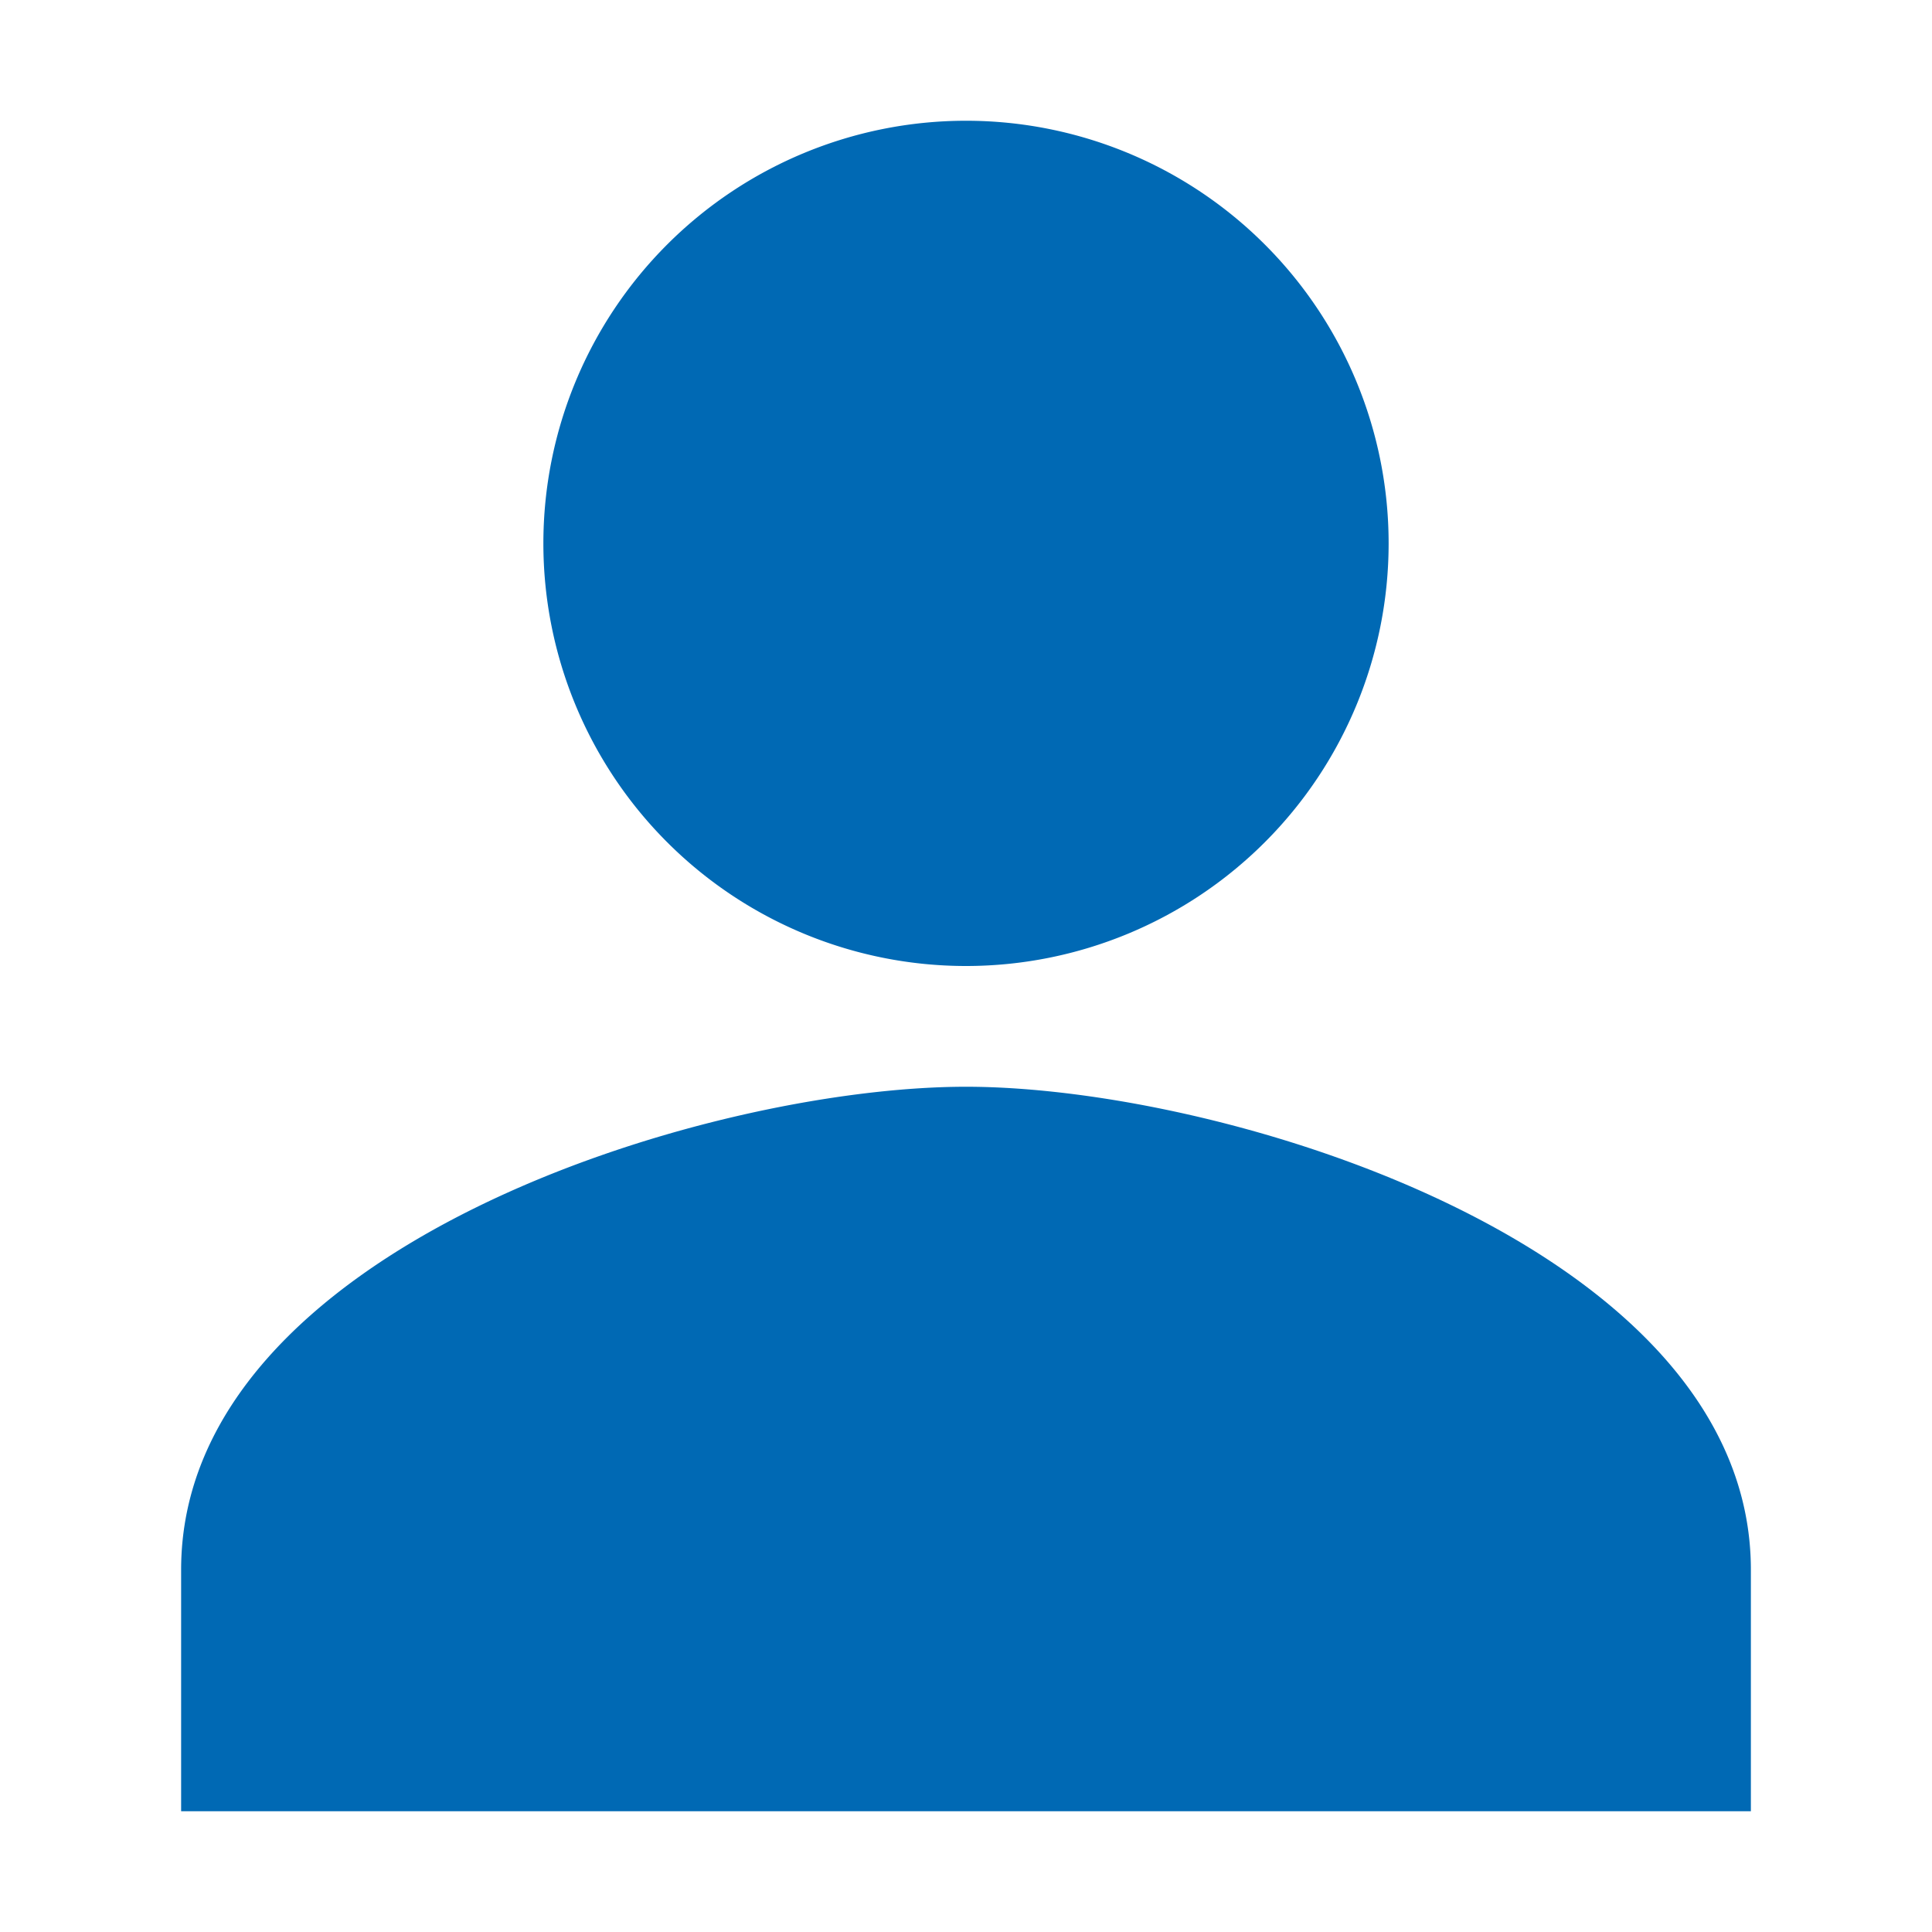
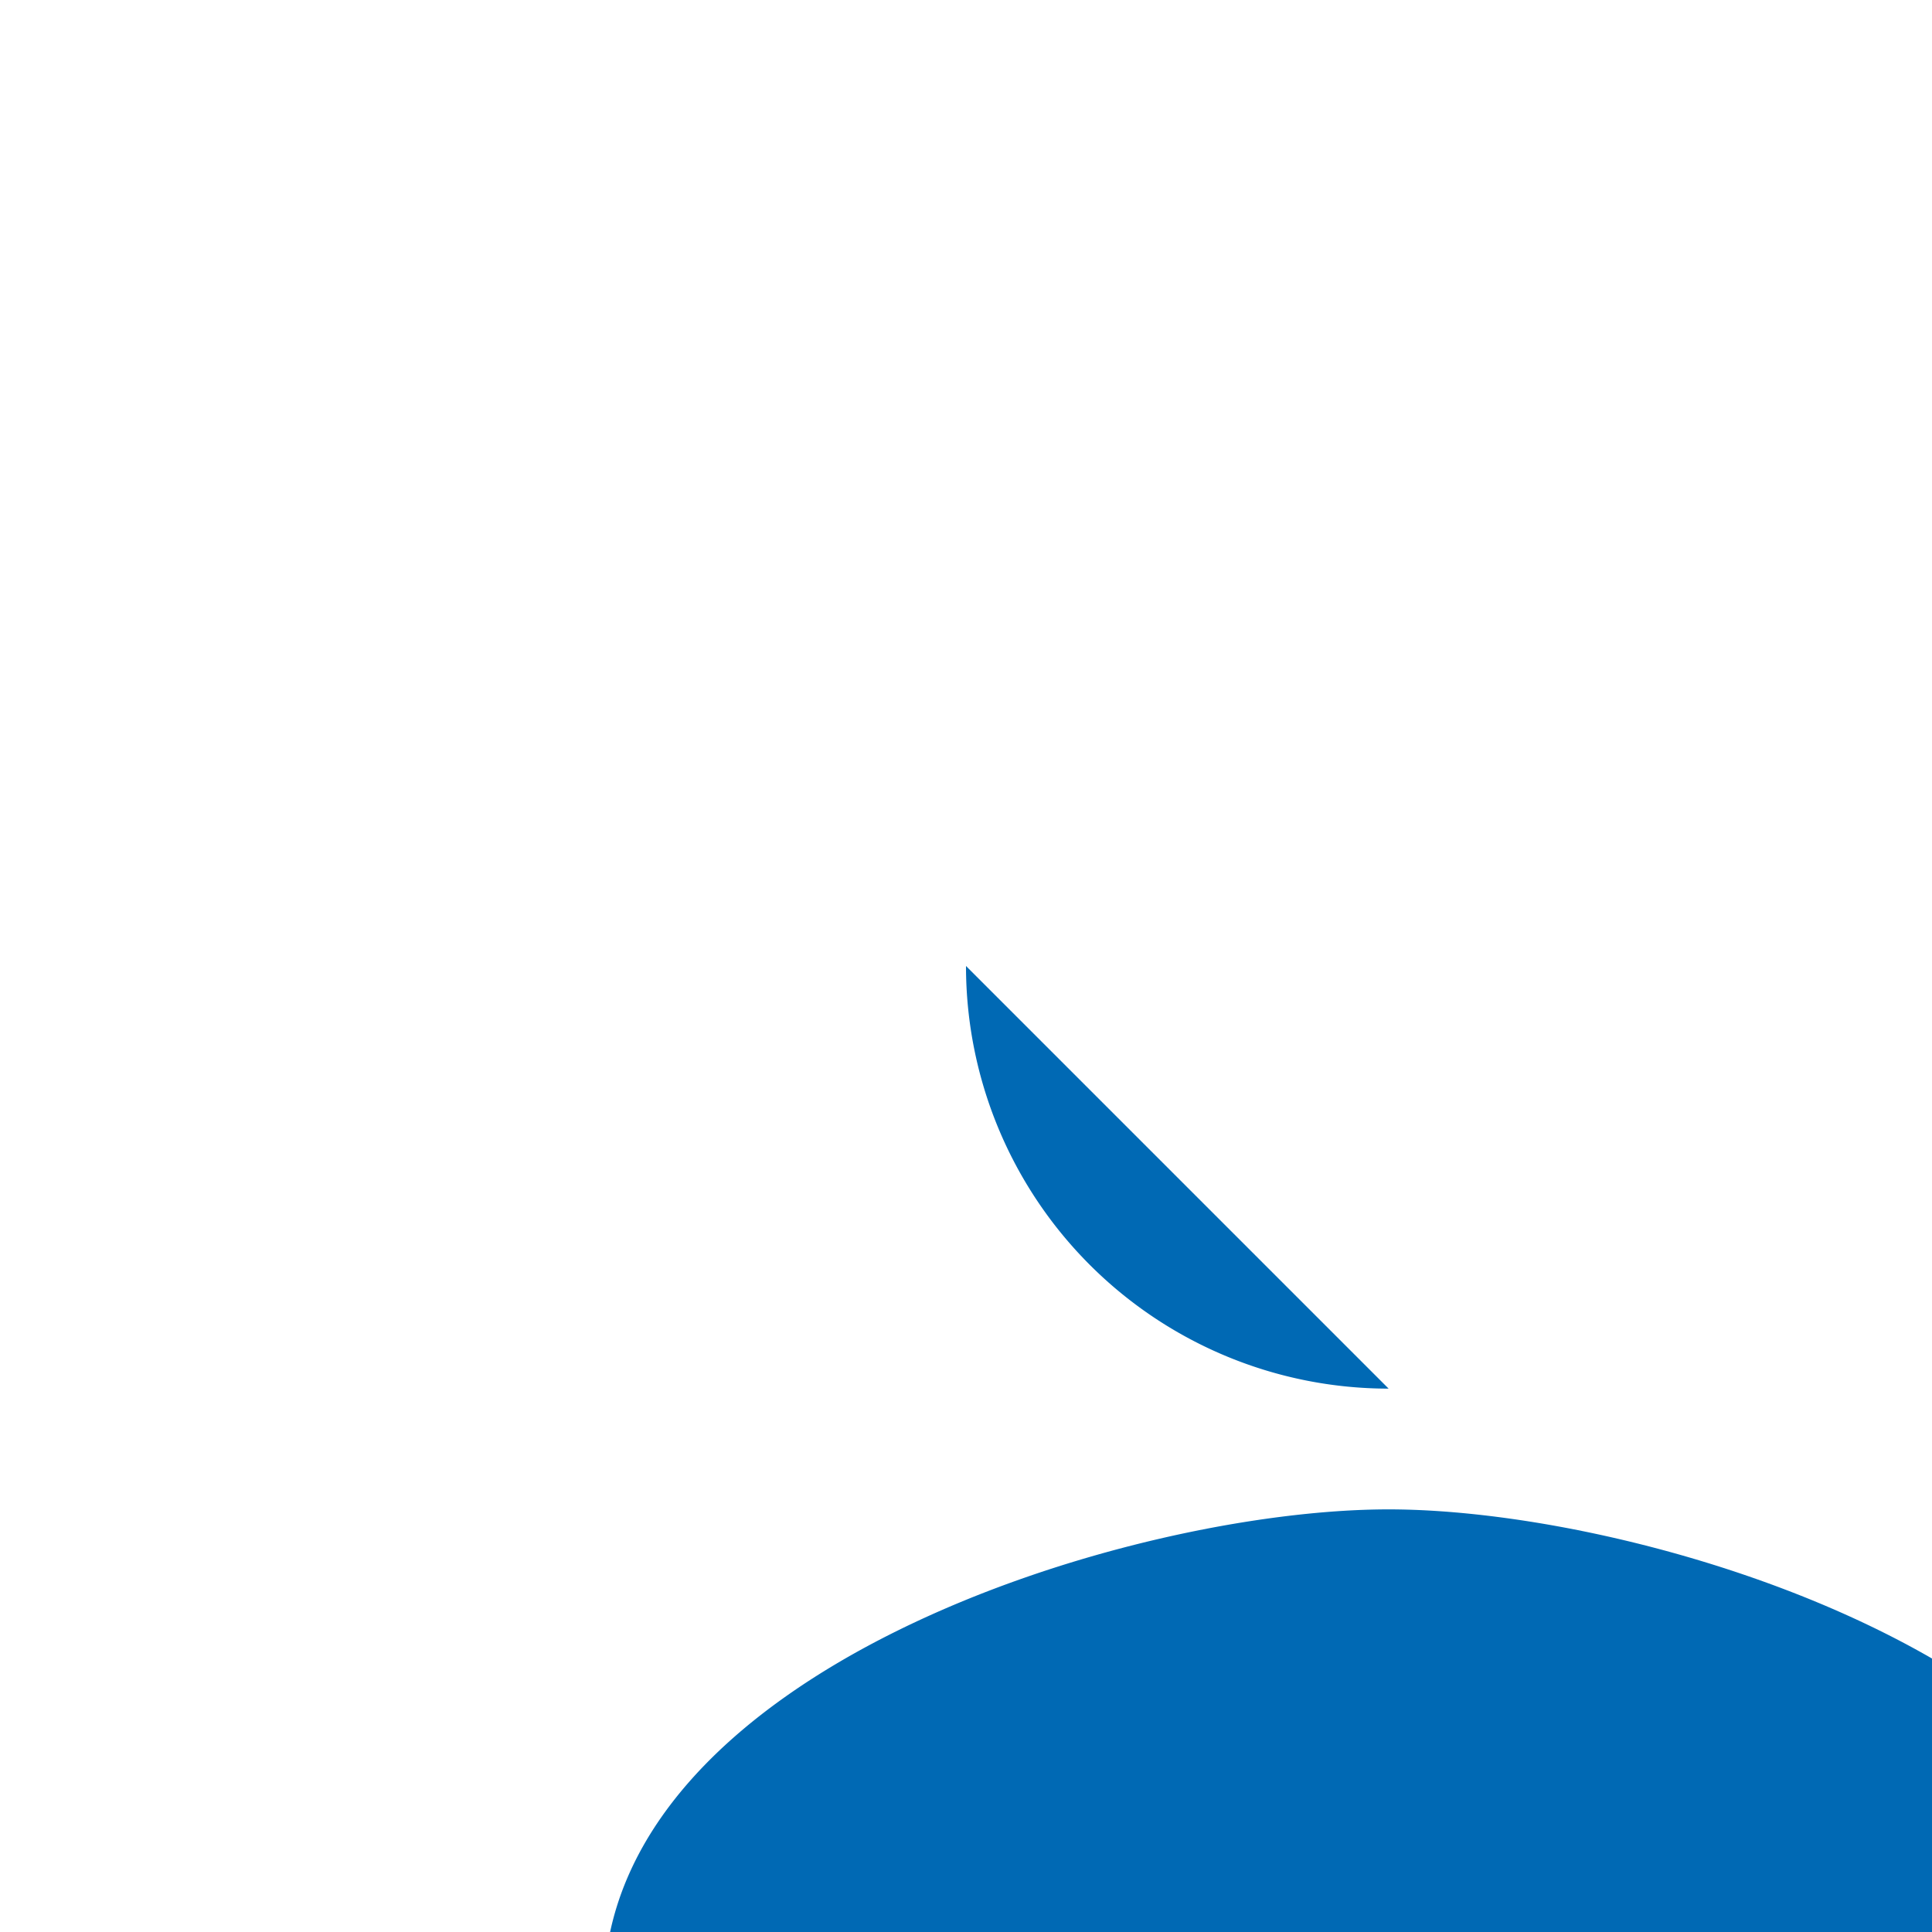
<svg xmlns="http://www.w3.org/2000/svg" width="1em" height="1em" viewBox="0 0 512 512">
-   <path fill="#0069B4" d="M256 256a112 112 0 1 0-112-112a112 112 0 0 0 112 112m0 32c-69.42 0-208 42.88-208 128v64h416v-64c0-85.12-138.58-128-208-128" />
+   <path fill="#0069B4" d="M256 256a112 112 0 0 0 112 112m0 32c-69.42 0-208 42.88-208 128v64h416v-64c0-85.12-138.58-128-208-128" />
</svg>